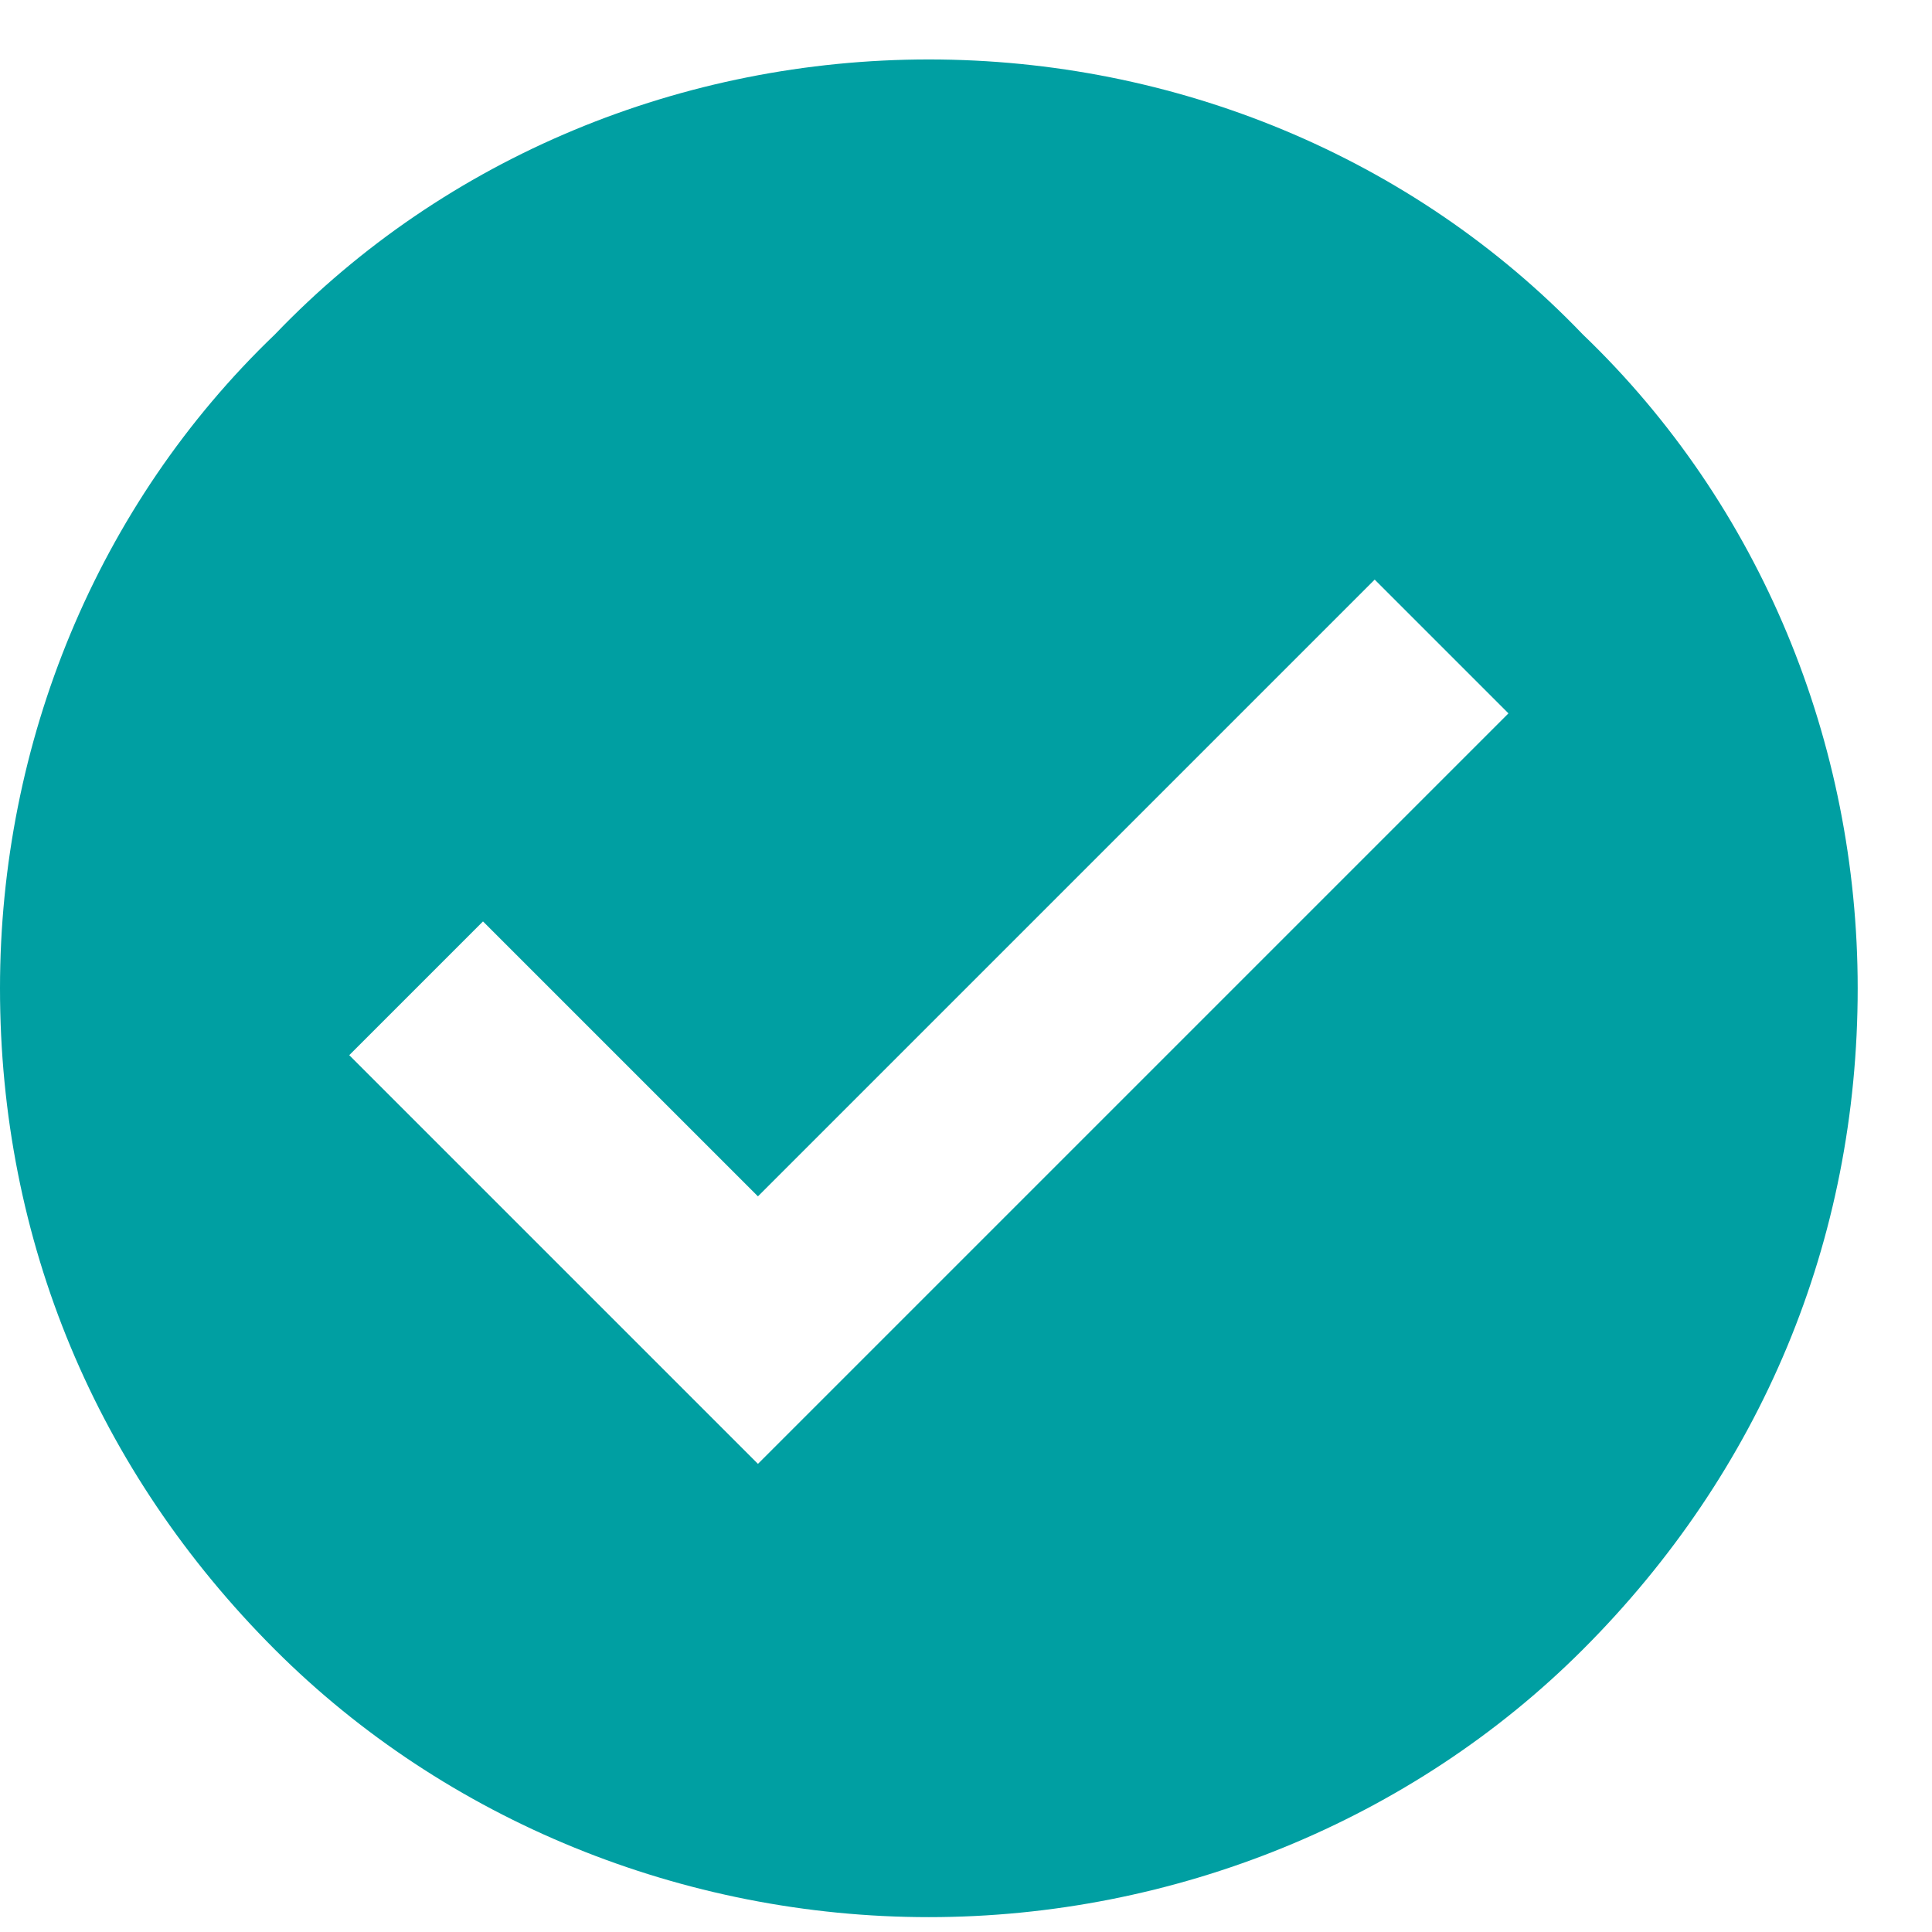
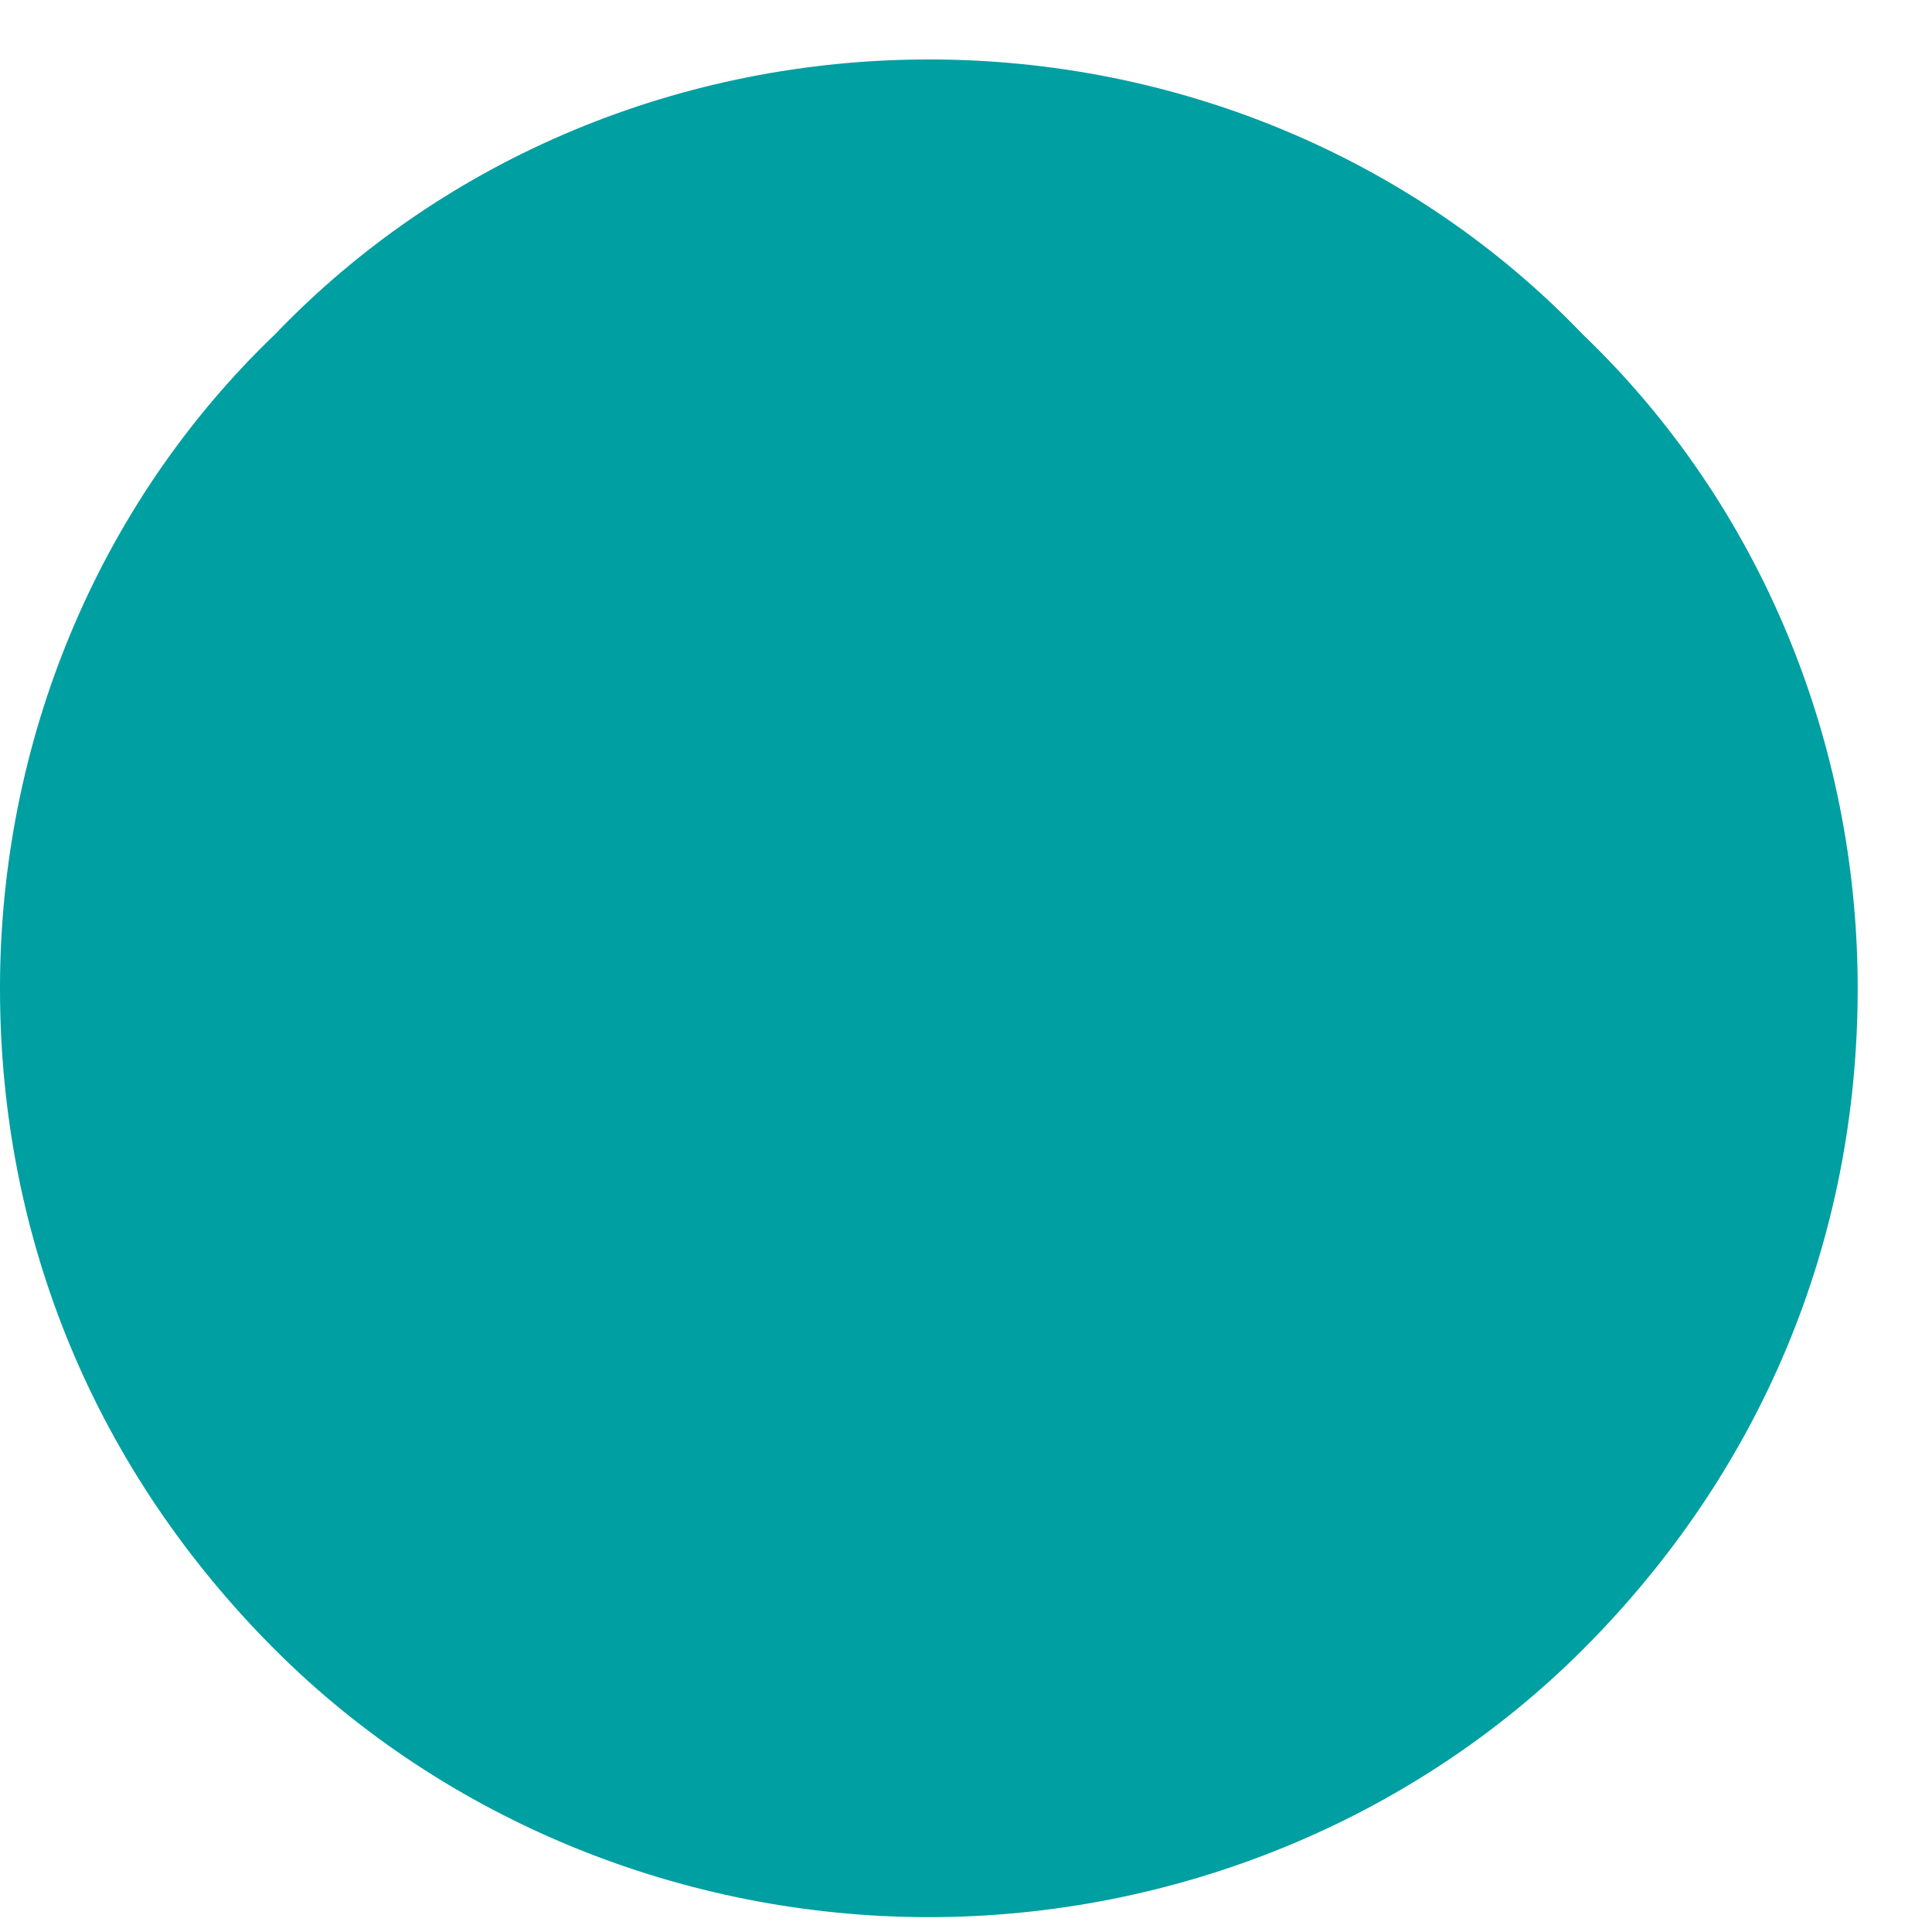
<svg xmlns="http://www.w3.org/2000/svg" version="1.2" viewBox="0 0 26 26" width="26" height="26">
  <style>.a{fill:#009fa2}</style>
-   <path fill-rule="evenodd" class="a" d="m12.5 25.8c-3.3 0-6.5-1.3-8.8-3.6-2.4-2.4-3.7-5.5-3.7-8.9 0-3.3 1.3-6.5 3.7-8.8 2.3-2.4 5.5-3.7 8.8-3.7 3.3 0 6.5 1.3 8.8 3.7 2.4 2.3 3.7 5.5 3.7 8.8 0 3.4-1.3 6.5-3.7 8.9-2.3 2.3-5.5 3.6-8.8 3.6zm-7.8-11.6l5.5 5.5 10.1-10.1-1.8-1.8-8.3 8.3-3.7-3.7z" />
+   <path fill-rule="evenodd" class="a" d="m12.5 25.8c-3.3 0-6.5-1.3-8.8-3.6-2.4-2.4-3.7-5.5-3.7-8.9 0-3.3 1.3-6.5 3.7-8.8 2.3-2.4 5.5-3.7 8.8-3.7 3.3 0 6.5 1.3 8.8 3.7 2.4 2.3 3.7 5.5 3.7 8.8 0 3.4-1.3 6.5-3.7 8.9-2.3 2.3-5.5 3.6-8.8 3.6zm-7.8-11.6z" />
</svg>